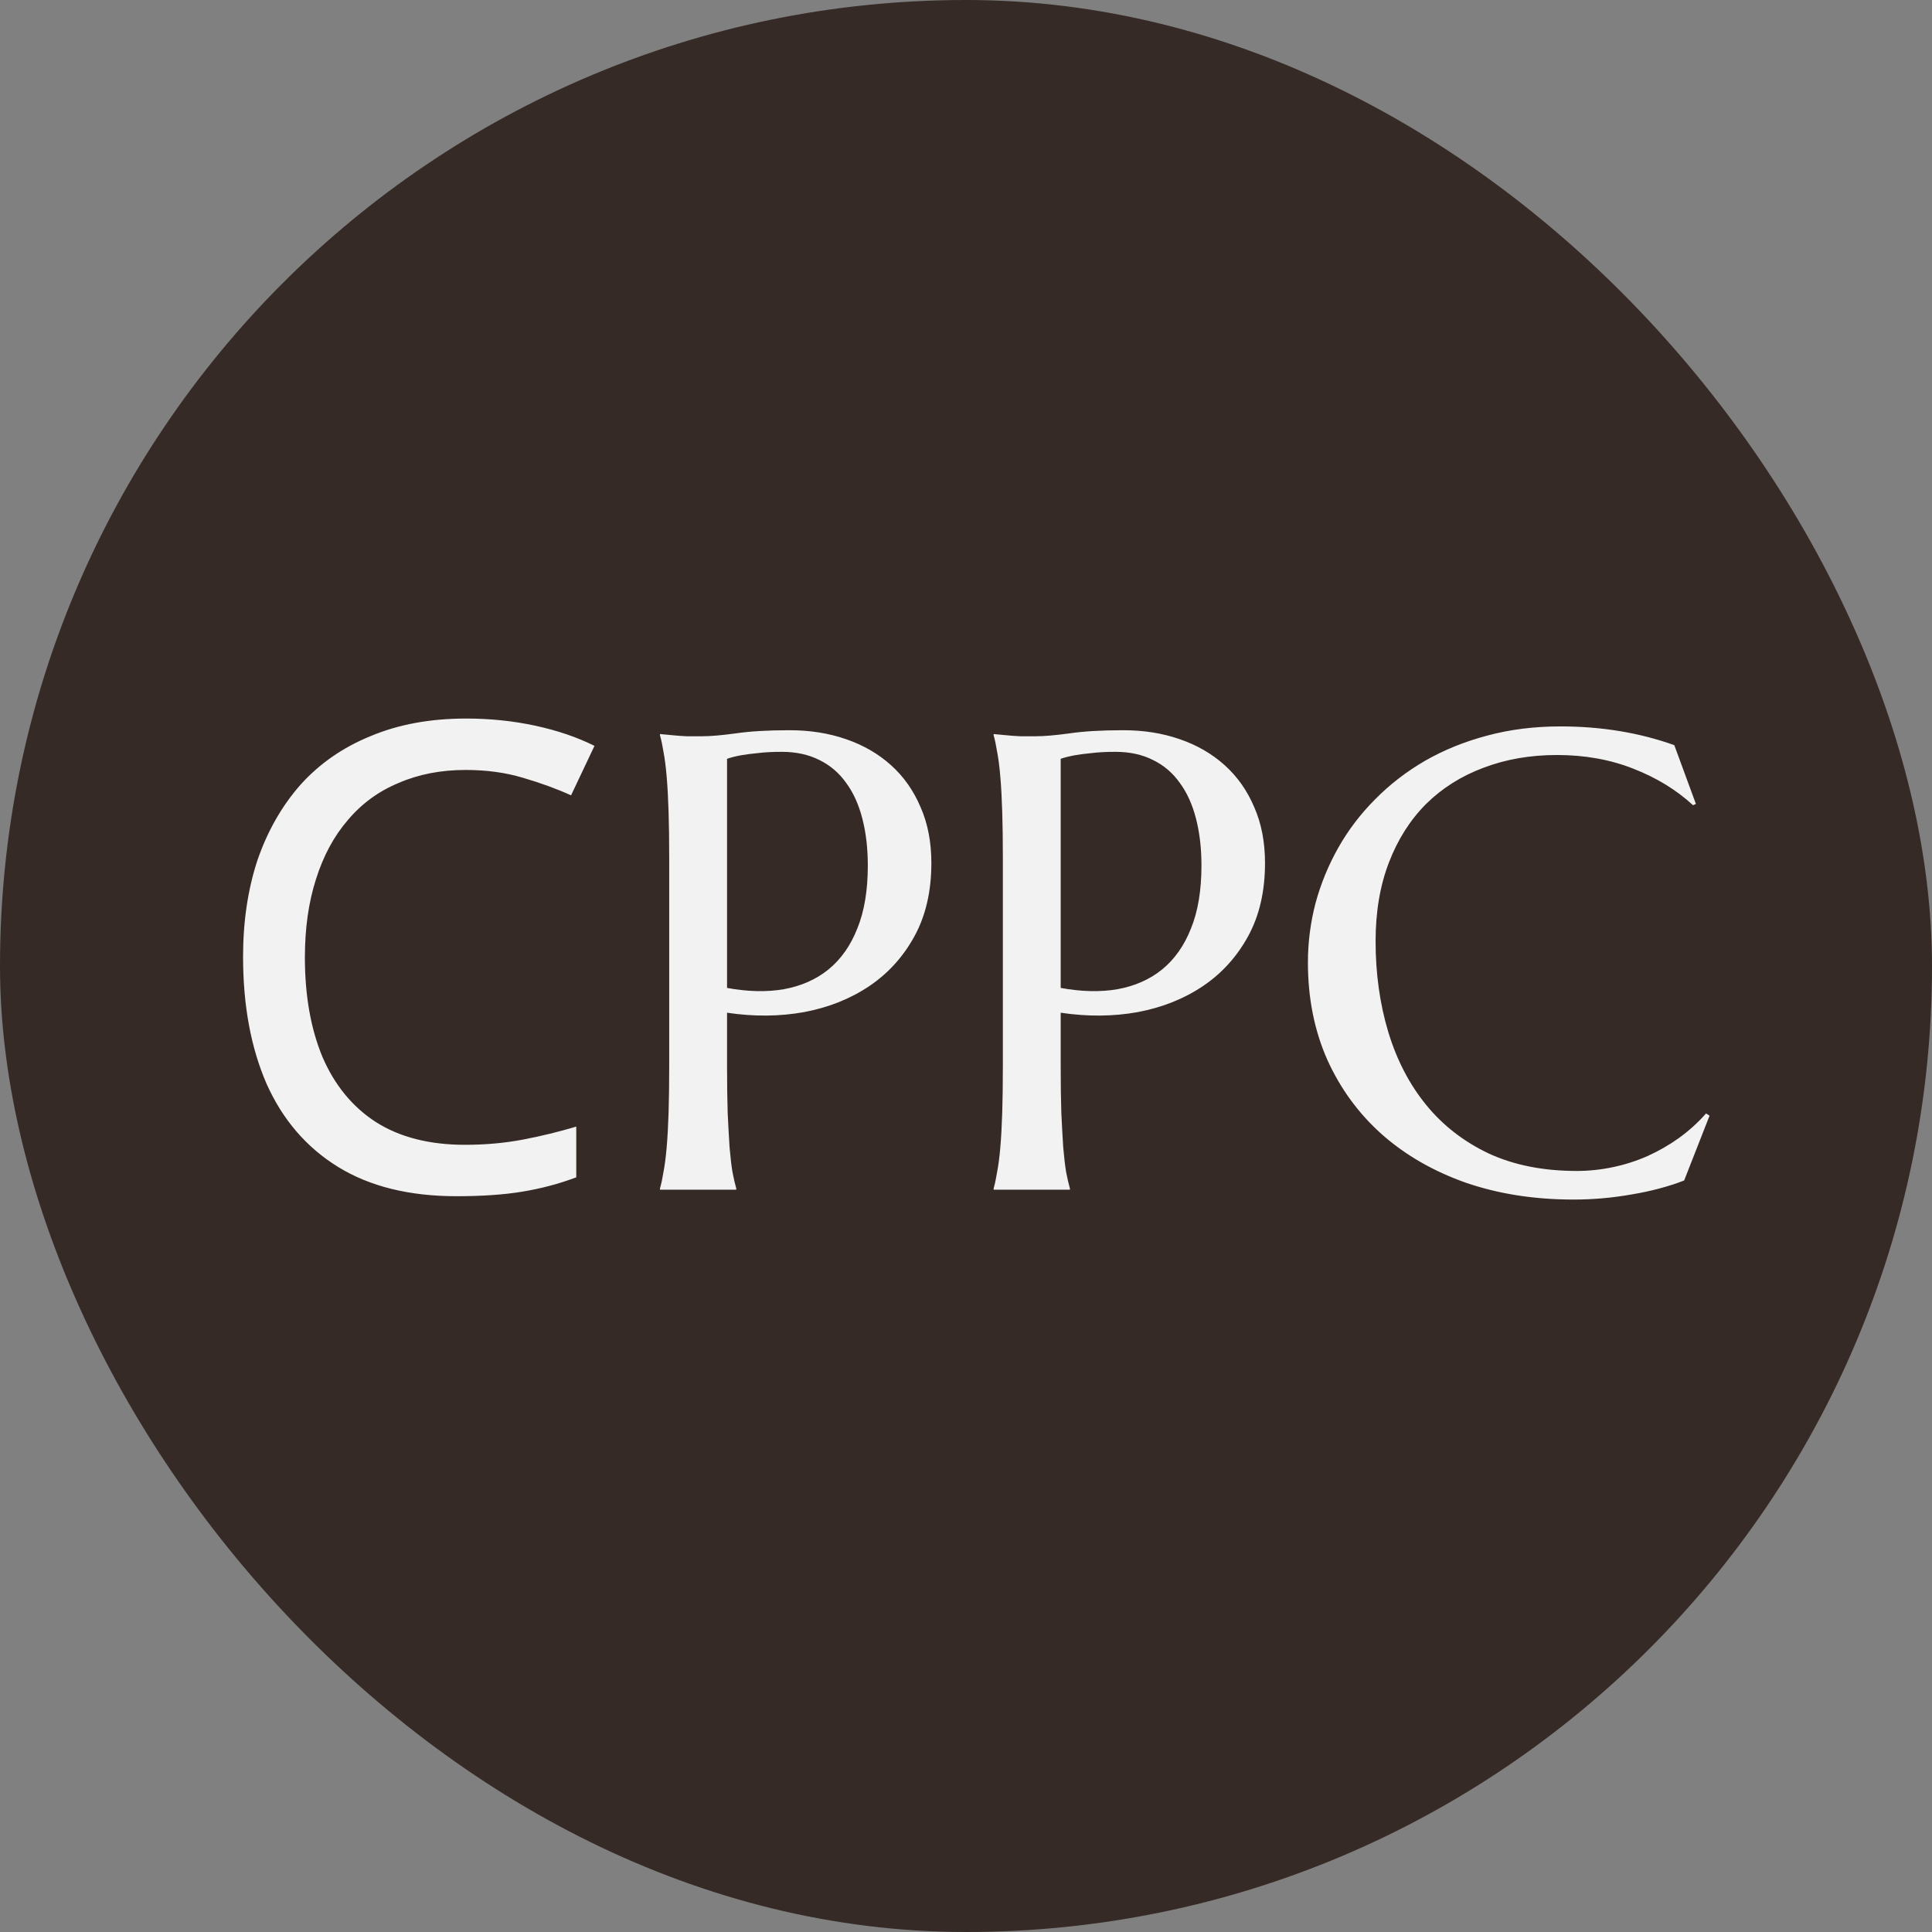
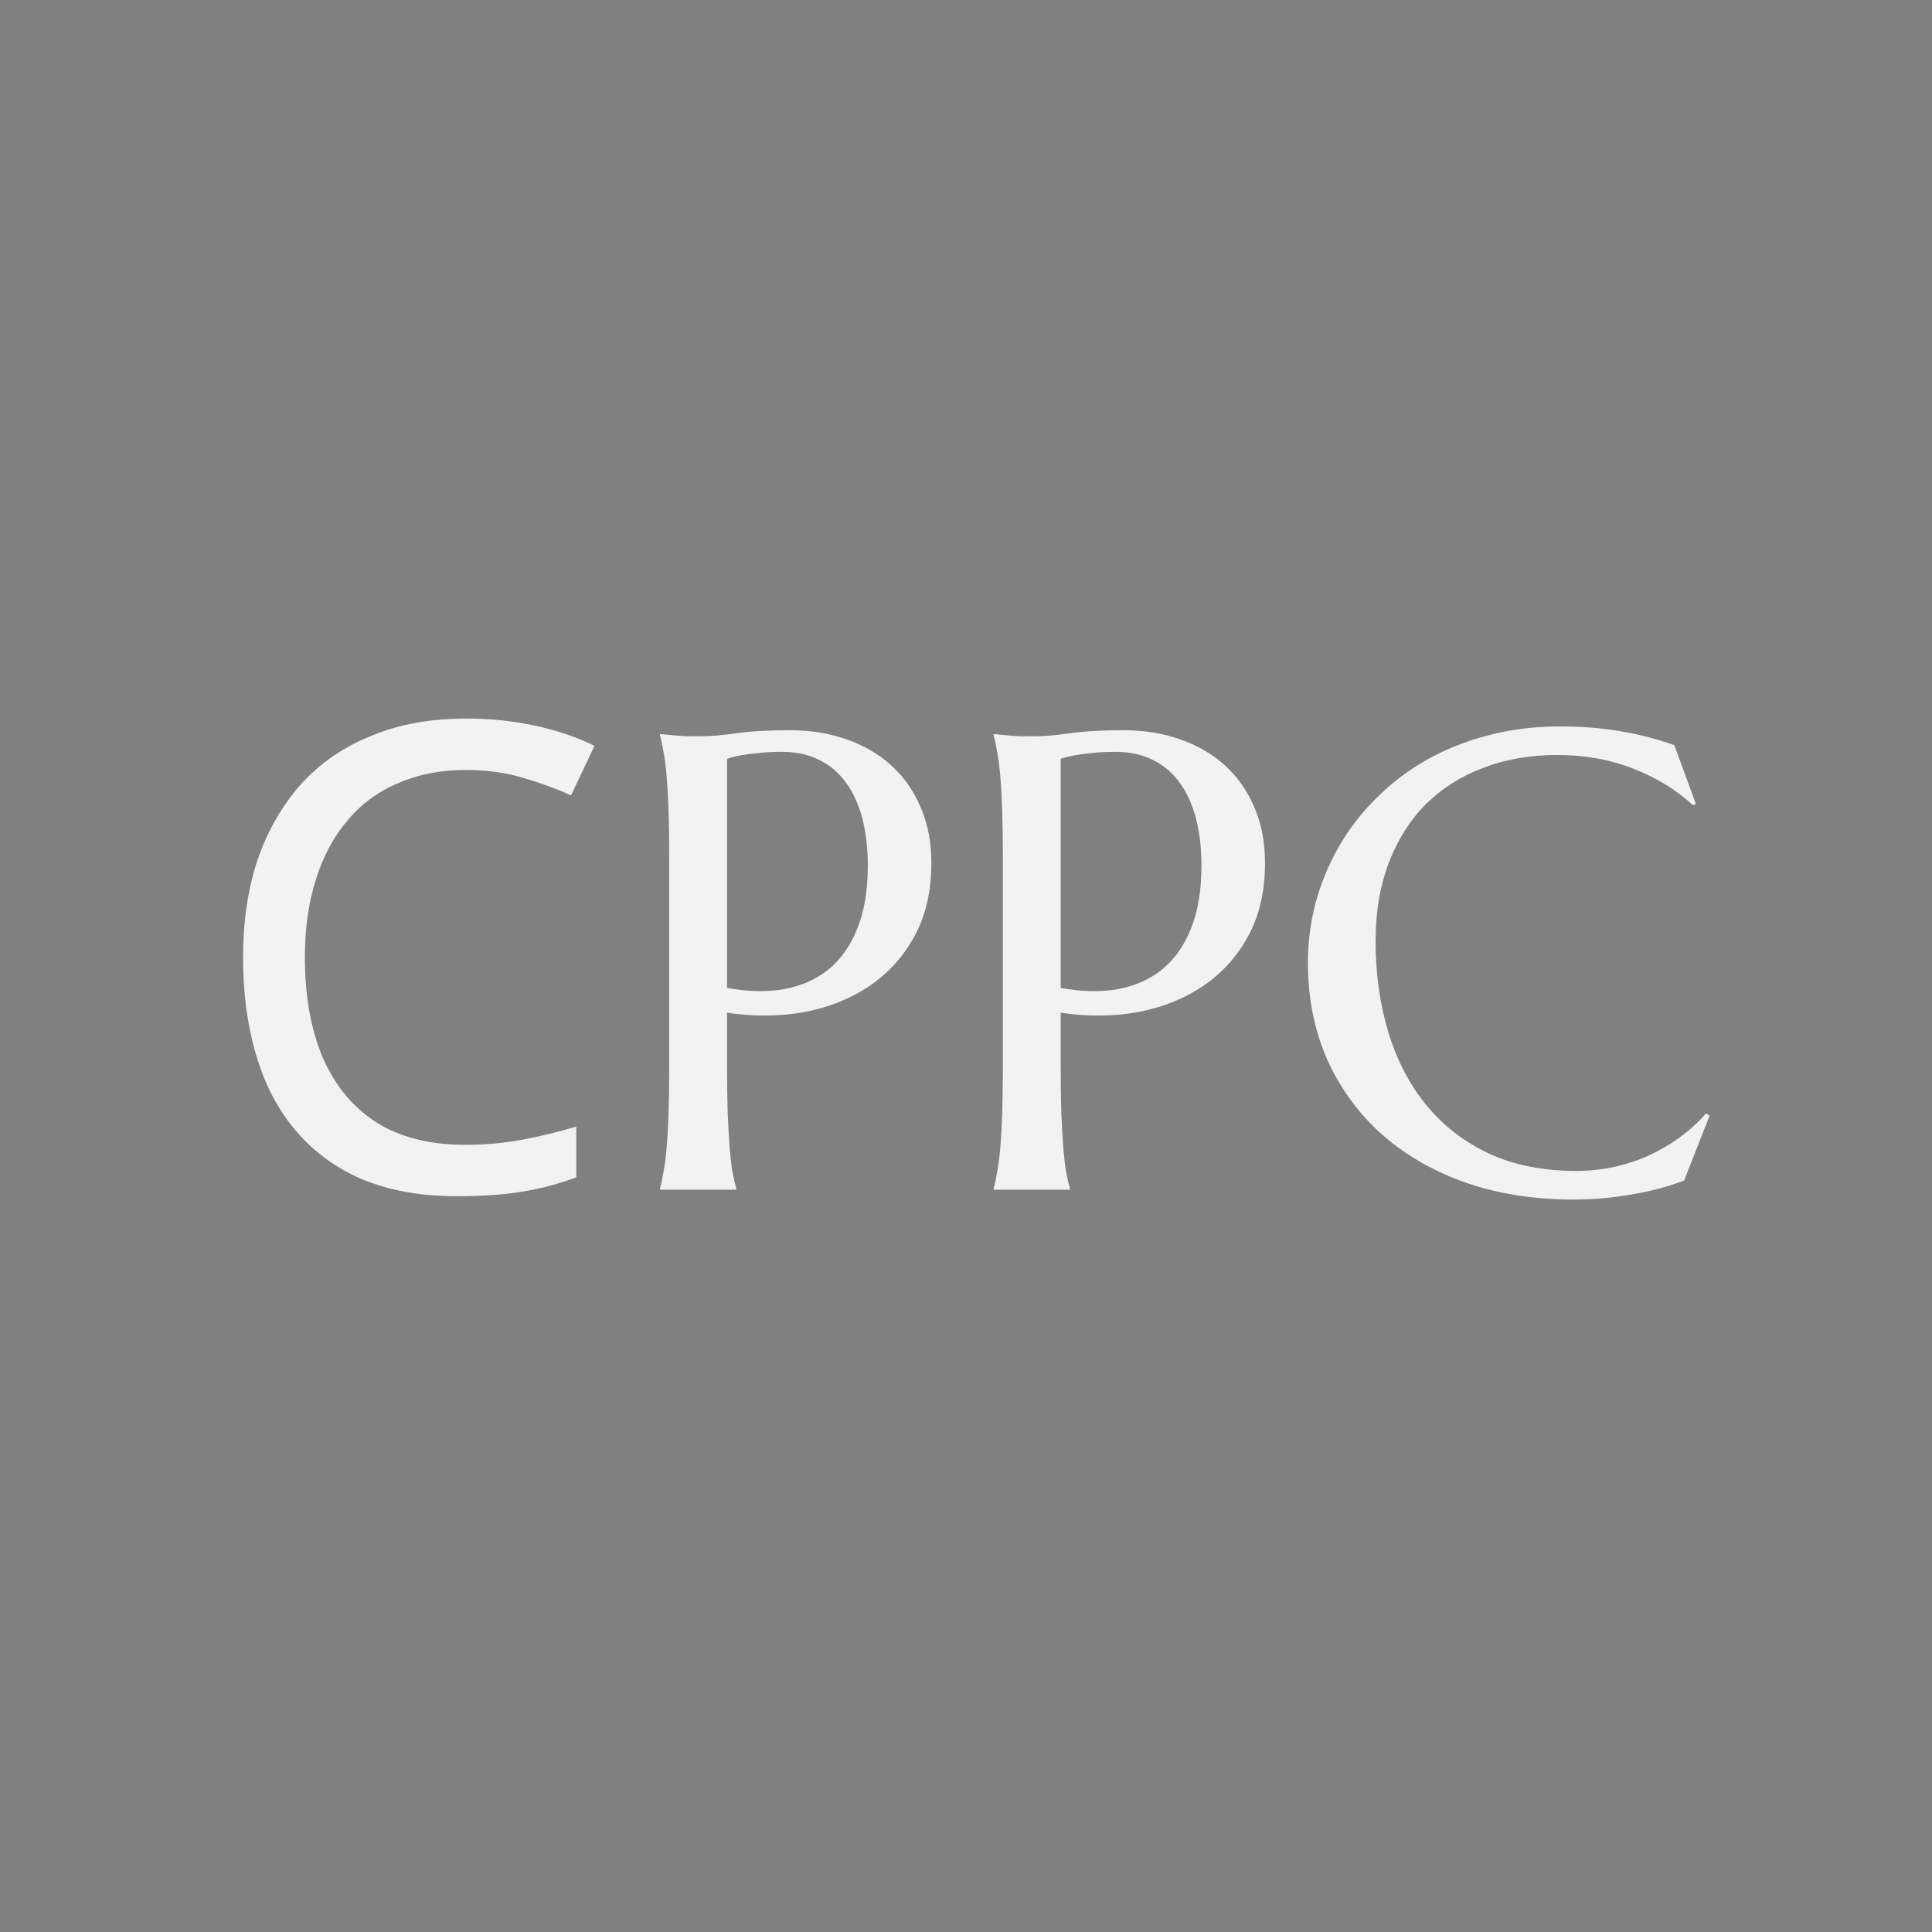
<svg xmlns="http://www.w3.org/2000/svg" width="190" height="190" viewBox="0 0 190 190" fill="none">
  <rect x="0" y="0" width="190" height="190" fill="#808080" stroke="none" />
-   <rect width="190" height="190" rx="95" fill="#352A25" />
  <path d="M45.792 75.72C43.36 75.72 41.163 76.147 39.2 77C37.237 77.811 35.573 79.027 34.208 80.648C32.843 82.227 31.797 84.168 31.072 86.472C30.347 88.733 29.984 91.293 29.984 94.152C29.984 97.907 30.56 101.171 31.712 103.944C32.907 106.717 34.656 108.851 36.96 110.344C39.307 111.837 42.229 112.584 45.728 112.584C47.733 112.584 49.632 112.413 51.424 112.072C53.216 111.731 54.965 111.304 56.672 110.792V115.784C54.965 116.424 53.195 116.893 51.36 117.192C49.568 117.491 47.413 117.64 44.896 117.64C40.245 117.64 36.363 116.68 33.248 114.76C30.133 112.84 27.787 110.109 26.208 106.568C24.672 103.027 23.904 98.867 23.904 94.088C23.904 90.632 24.373 87.475 25.312 84.616C26.293 81.757 27.701 79.283 29.536 77.192C31.413 75.101 33.717 73.501 36.448 72.392C39.179 71.24 42.315 70.664 45.856 70.664C48.203 70.664 50.464 70.899 52.64 71.368C54.816 71.837 56.757 72.499 58.464 73.352L56.16 78.216C54.752 77.576 53.173 77 51.424 76.488C49.717 75.976 47.84 75.72 45.792 75.72ZM71.5 97.156C73.542 97.531 75.406 97.573 77.094 97.281C78.802 96.969 80.26 96.323 81.469 95.344C82.698 94.344 83.646 93 84.312 91.312C85 89.625 85.344 87.562 85.344 85.125C85.344 83.438 85.167 81.906 84.812 80.531C84.458 79.135 83.927 77.958 83.219 77C82.531 76.021 81.656 75.271 80.594 74.75C79.531 74.208 78.292 73.938 76.875 73.938C75.979 73.938 75.198 73.979 74.531 74.062C73.865 74.125 73.302 74.198 72.844 74.281C72.302 74.385 71.854 74.5 71.5 74.625V97.156ZM64.906 72.188C65.323 72.229 65.76 72.271 66.219 72.312C66.615 72.354 67.052 72.385 67.531 72.406C68.031 72.406 68.542 72.406 69.062 72.406C69.875 72.406 70.969 72.312 72.344 72.125C73.74 71.917 75.51 71.812 77.656 71.812C79.656 71.812 81.5 72.104 83.188 72.688C84.896 73.271 86.375 74.125 87.625 75.25C88.875 76.375 89.844 77.75 90.531 79.375C91.24 80.979 91.594 82.812 91.594 84.875C91.594 87.646 91.042 90.042 89.938 92.062C88.833 94.083 87.354 95.719 85.5 96.969C83.646 98.219 81.51 99.073 79.094 99.531C76.677 99.969 74.146 99.99 71.5 99.594V104.781C71.5 106.552 71.521 108.104 71.562 109.438C71.625 110.75 71.688 111.885 71.75 112.844C71.833 113.802 71.927 114.604 72.031 115.25C72.156 115.896 72.281 116.438 72.406 116.875V117H64.906V116.875C65.031 116.438 65.146 115.896 65.25 115.25C65.375 114.604 65.479 113.802 65.562 112.844C65.646 111.885 65.708 110.75 65.75 109.438C65.792 108.104 65.812 106.552 65.812 104.781V84.438C65.812 82.667 65.792 81.125 65.75 79.812C65.708 78.479 65.646 77.333 65.562 76.375C65.479 75.396 65.375 74.583 65.25 73.938C65.146 73.292 65.031 72.75 64.906 72.312V72.188ZM104.312 97.156C106.354 97.531 108.219 97.573 109.906 97.281C111.615 96.969 113.073 96.323 114.281 95.344C115.51 94.344 116.458 93 117.125 91.312C117.812 89.625 118.156 87.562 118.156 85.125C118.156 83.438 117.979 81.906 117.625 80.531C117.271 79.135 116.74 77.958 116.031 77C115.344 76.021 114.469 75.271 113.406 74.75C112.344 74.208 111.104 73.938 109.688 73.938C108.792 73.938 108.01 73.979 107.344 74.062C106.677 74.125 106.115 74.198 105.656 74.281C105.115 74.385 104.667 74.5 104.312 74.625V97.156ZM97.719 72.188C98.135 72.229 98.573 72.271 99.031 72.312C99.427 72.354 99.865 72.385 100.344 72.406C100.844 72.406 101.354 72.406 101.875 72.406C102.688 72.406 103.781 72.312 105.156 72.125C106.552 71.917 108.323 71.812 110.469 71.812C112.469 71.812 114.312 72.104 116 72.688C117.708 73.271 119.188 74.125 120.438 75.25C121.688 76.375 122.656 77.75 123.344 79.375C124.052 80.979 124.406 82.812 124.406 84.875C124.406 87.646 123.854 90.042 122.75 92.062C121.646 94.083 120.167 95.719 118.312 96.969C116.458 98.219 114.323 99.073 111.906 99.531C109.49 99.969 106.958 99.99 104.312 99.594V104.781C104.312 106.552 104.333 108.104 104.375 109.438C104.438 110.75 104.5 111.885 104.562 112.844C104.646 113.802 104.74 114.604 104.844 115.25C104.969 115.896 105.094 116.438 105.219 116.875V117H97.719V116.875C97.844 116.438 97.958 115.896 98.062 115.25C98.188 114.604 98.292 113.802 98.375 112.844C98.458 111.885 98.521 110.75 98.562 109.438C98.604 108.104 98.625 106.552 98.625 104.781V84.438C98.625 82.667 98.604 81.125 98.562 79.812C98.521 78.479 98.458 77.333 98.375 76.375C98.292 75.396 98.188 74.583 98.062 73.938C97.958 73.292 97.844 72.75 97.719 72.312V72.188ZM166.781 79.062L166.5 79.188C164.875 77.688 162.917 76.49 160.625 75.594C158.354 74.698 155.854 74.25 153.125 74.25C150.5 74.25 148.094 74.667 145.906 75.5C143.719 76.312 141.833 77.5 140.25 79.062C138.688 80.625 137.469 82.542 136.594 84.812C135.719 87.083 135.281 89.667 135.281 92.562C135.281 95.75 135.698 98.729 136.531 101.5C137.365 104.25 138.604 106.635 140.25 108.656C141.896 110.677 143.948 112.271 146.406 113.438C148.885 114.583 151.771 115.156 155.062 115.156C156.25 115.156 157.438 115.031 158.625 114.781C159.812 114.531 160.948 114.167 162.031 113.688C163.135 113.188 164.167 112.594 165.125 111.906C166.104 111.198 166.99 110.396 167.781 109.5L168.125 109.719L165.625 116.094C164.062 116.698 162.333 117.156 160.438 117.469C158.562 117.802 156.667 117.969 154.75 117.969C150.896 117.969 147.365 117.417 144.156 116.312C140.969 115.188 138.219 113.604 135.906 111.562C133.615 109.521 131.823 107.073 130.531 104.219C129.26 101.344 128.625 98.156 128.625 94.656C128.625 92.677 128.875 90.729 129.375 88.812C129.896 86.896 130.646 85.073 131.625 83.344C132.604 81.615 133.812 80.031 135.25 78.594C136.688 77.135 138.323 75.875 140.156 74.812C142.01 73.75 144.042 72.927 146.25 72.344C148.479 71.74 150.885 71.438 153.469 71.438C157.49 71.438 161.219 72.052 164.656 73.281L166.781 79.062Z" fill="#F2F2F2" />
</svg>